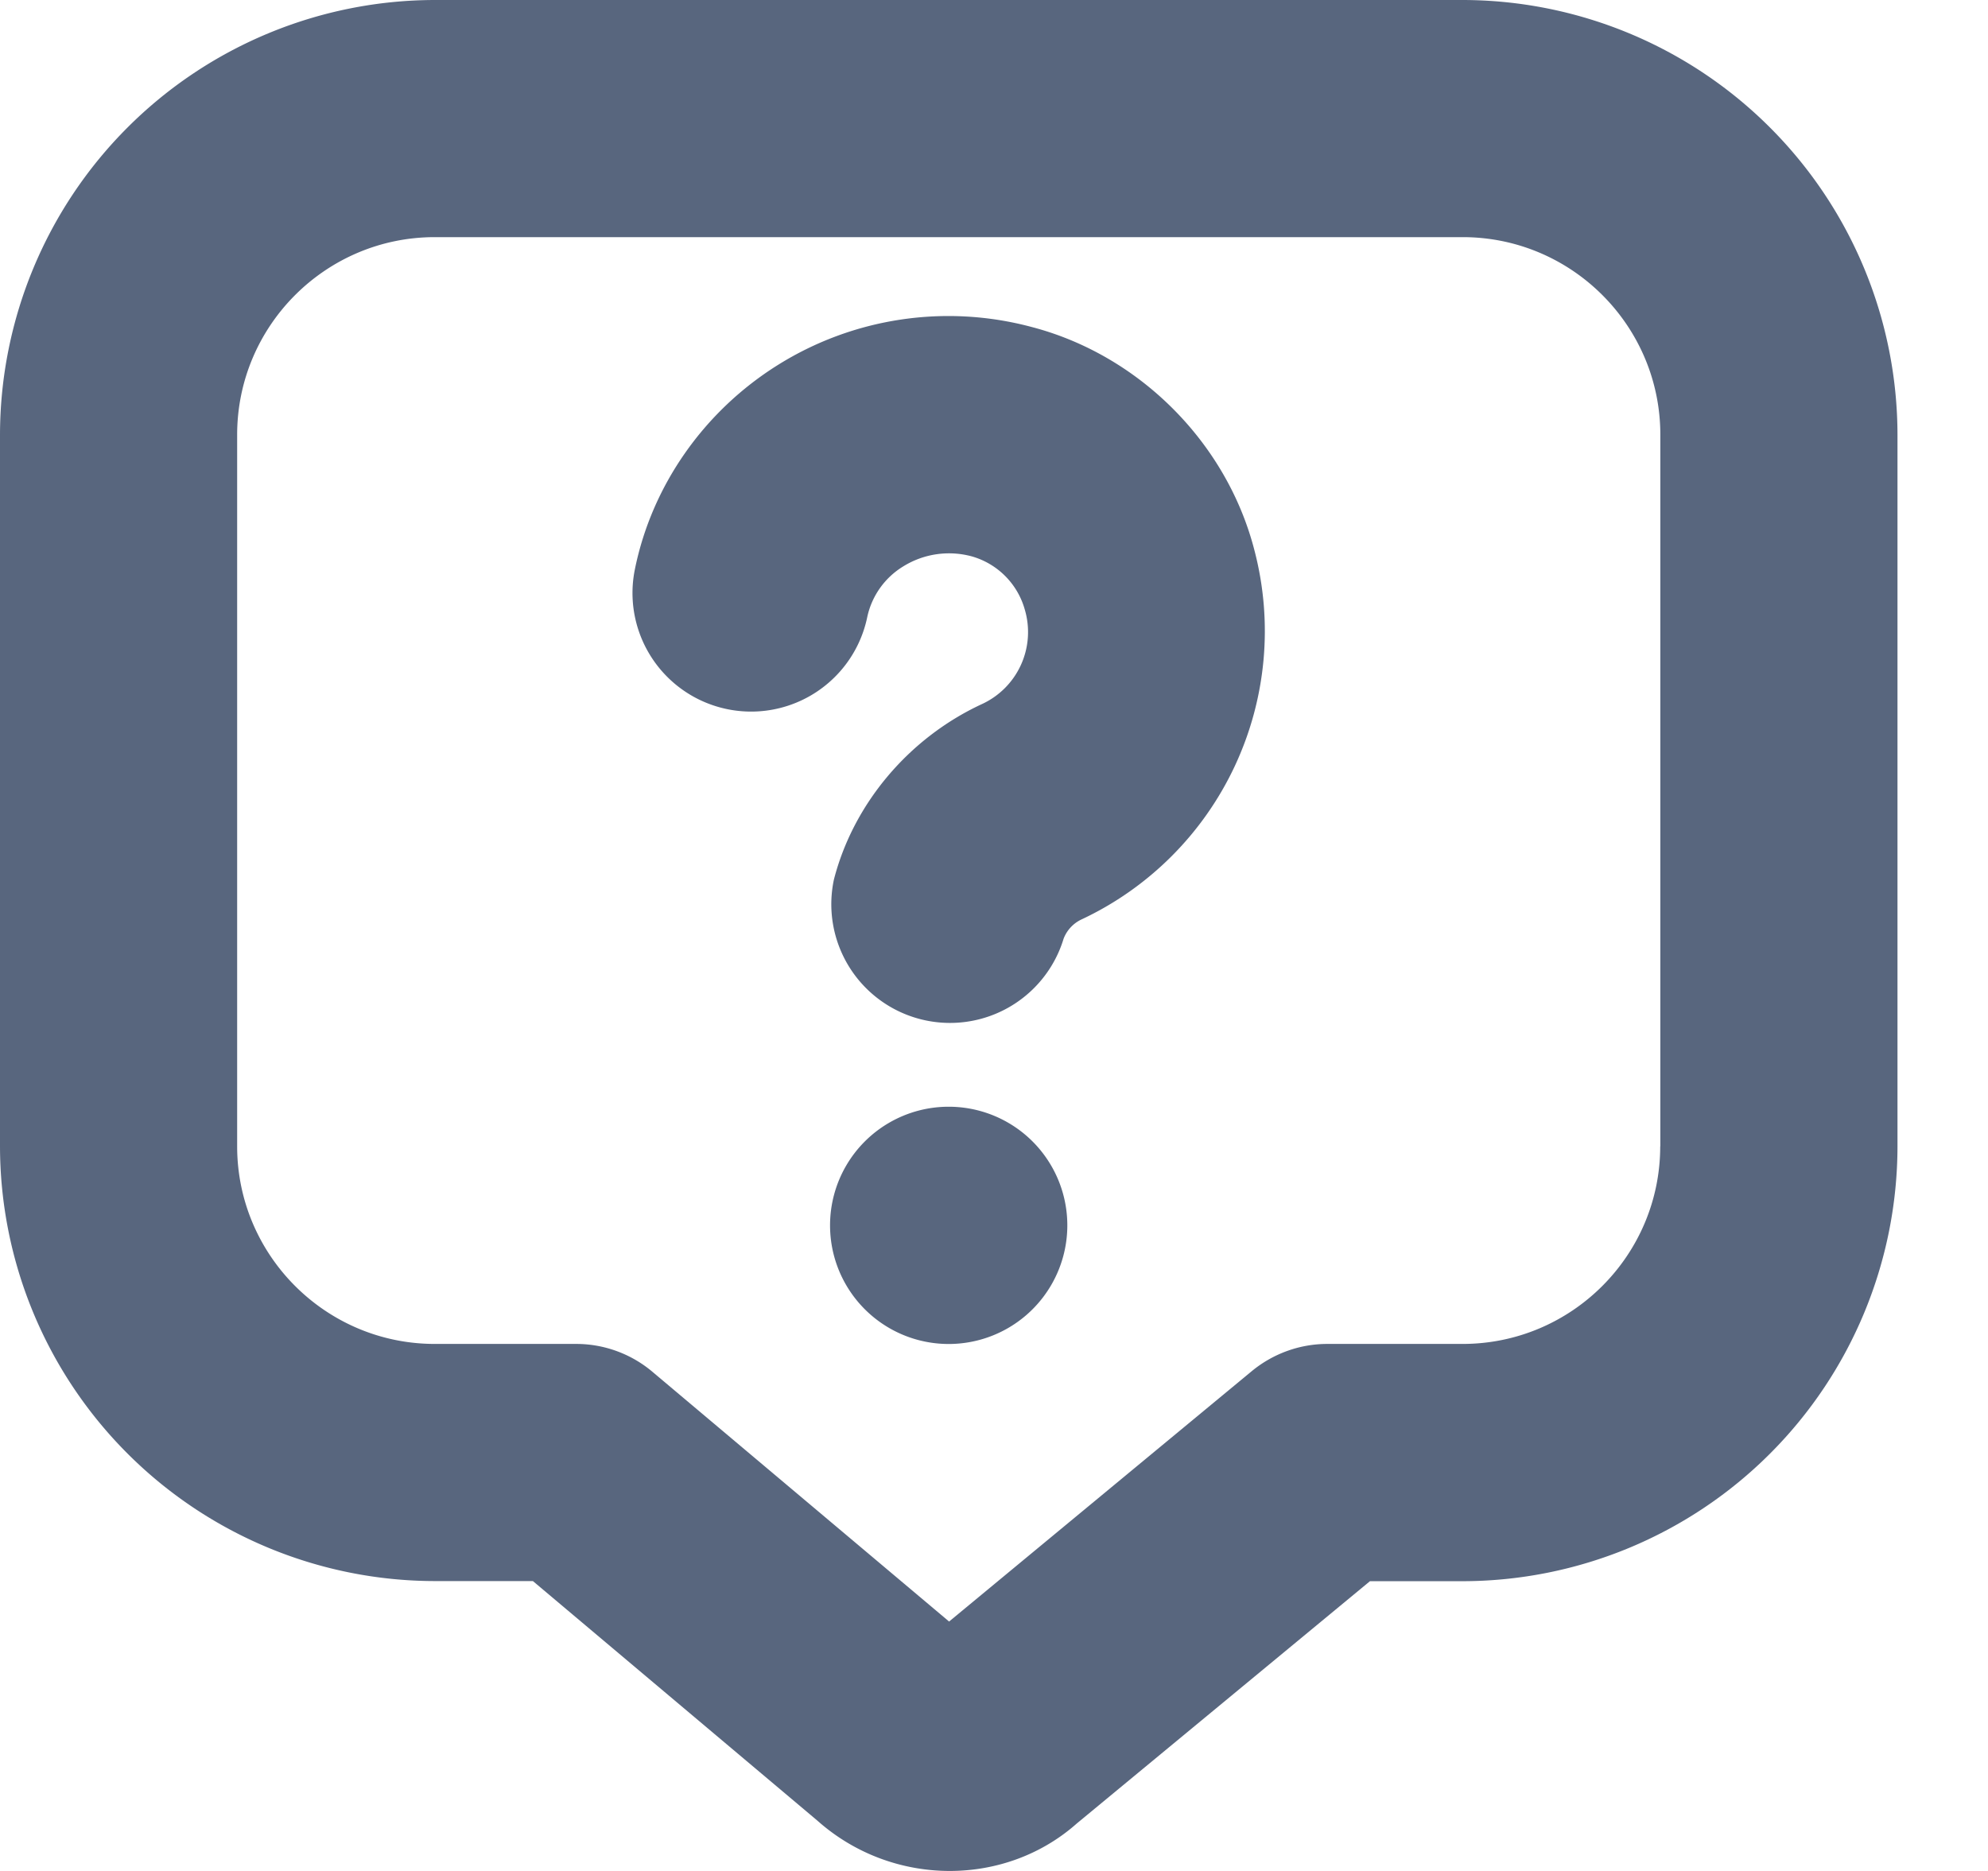
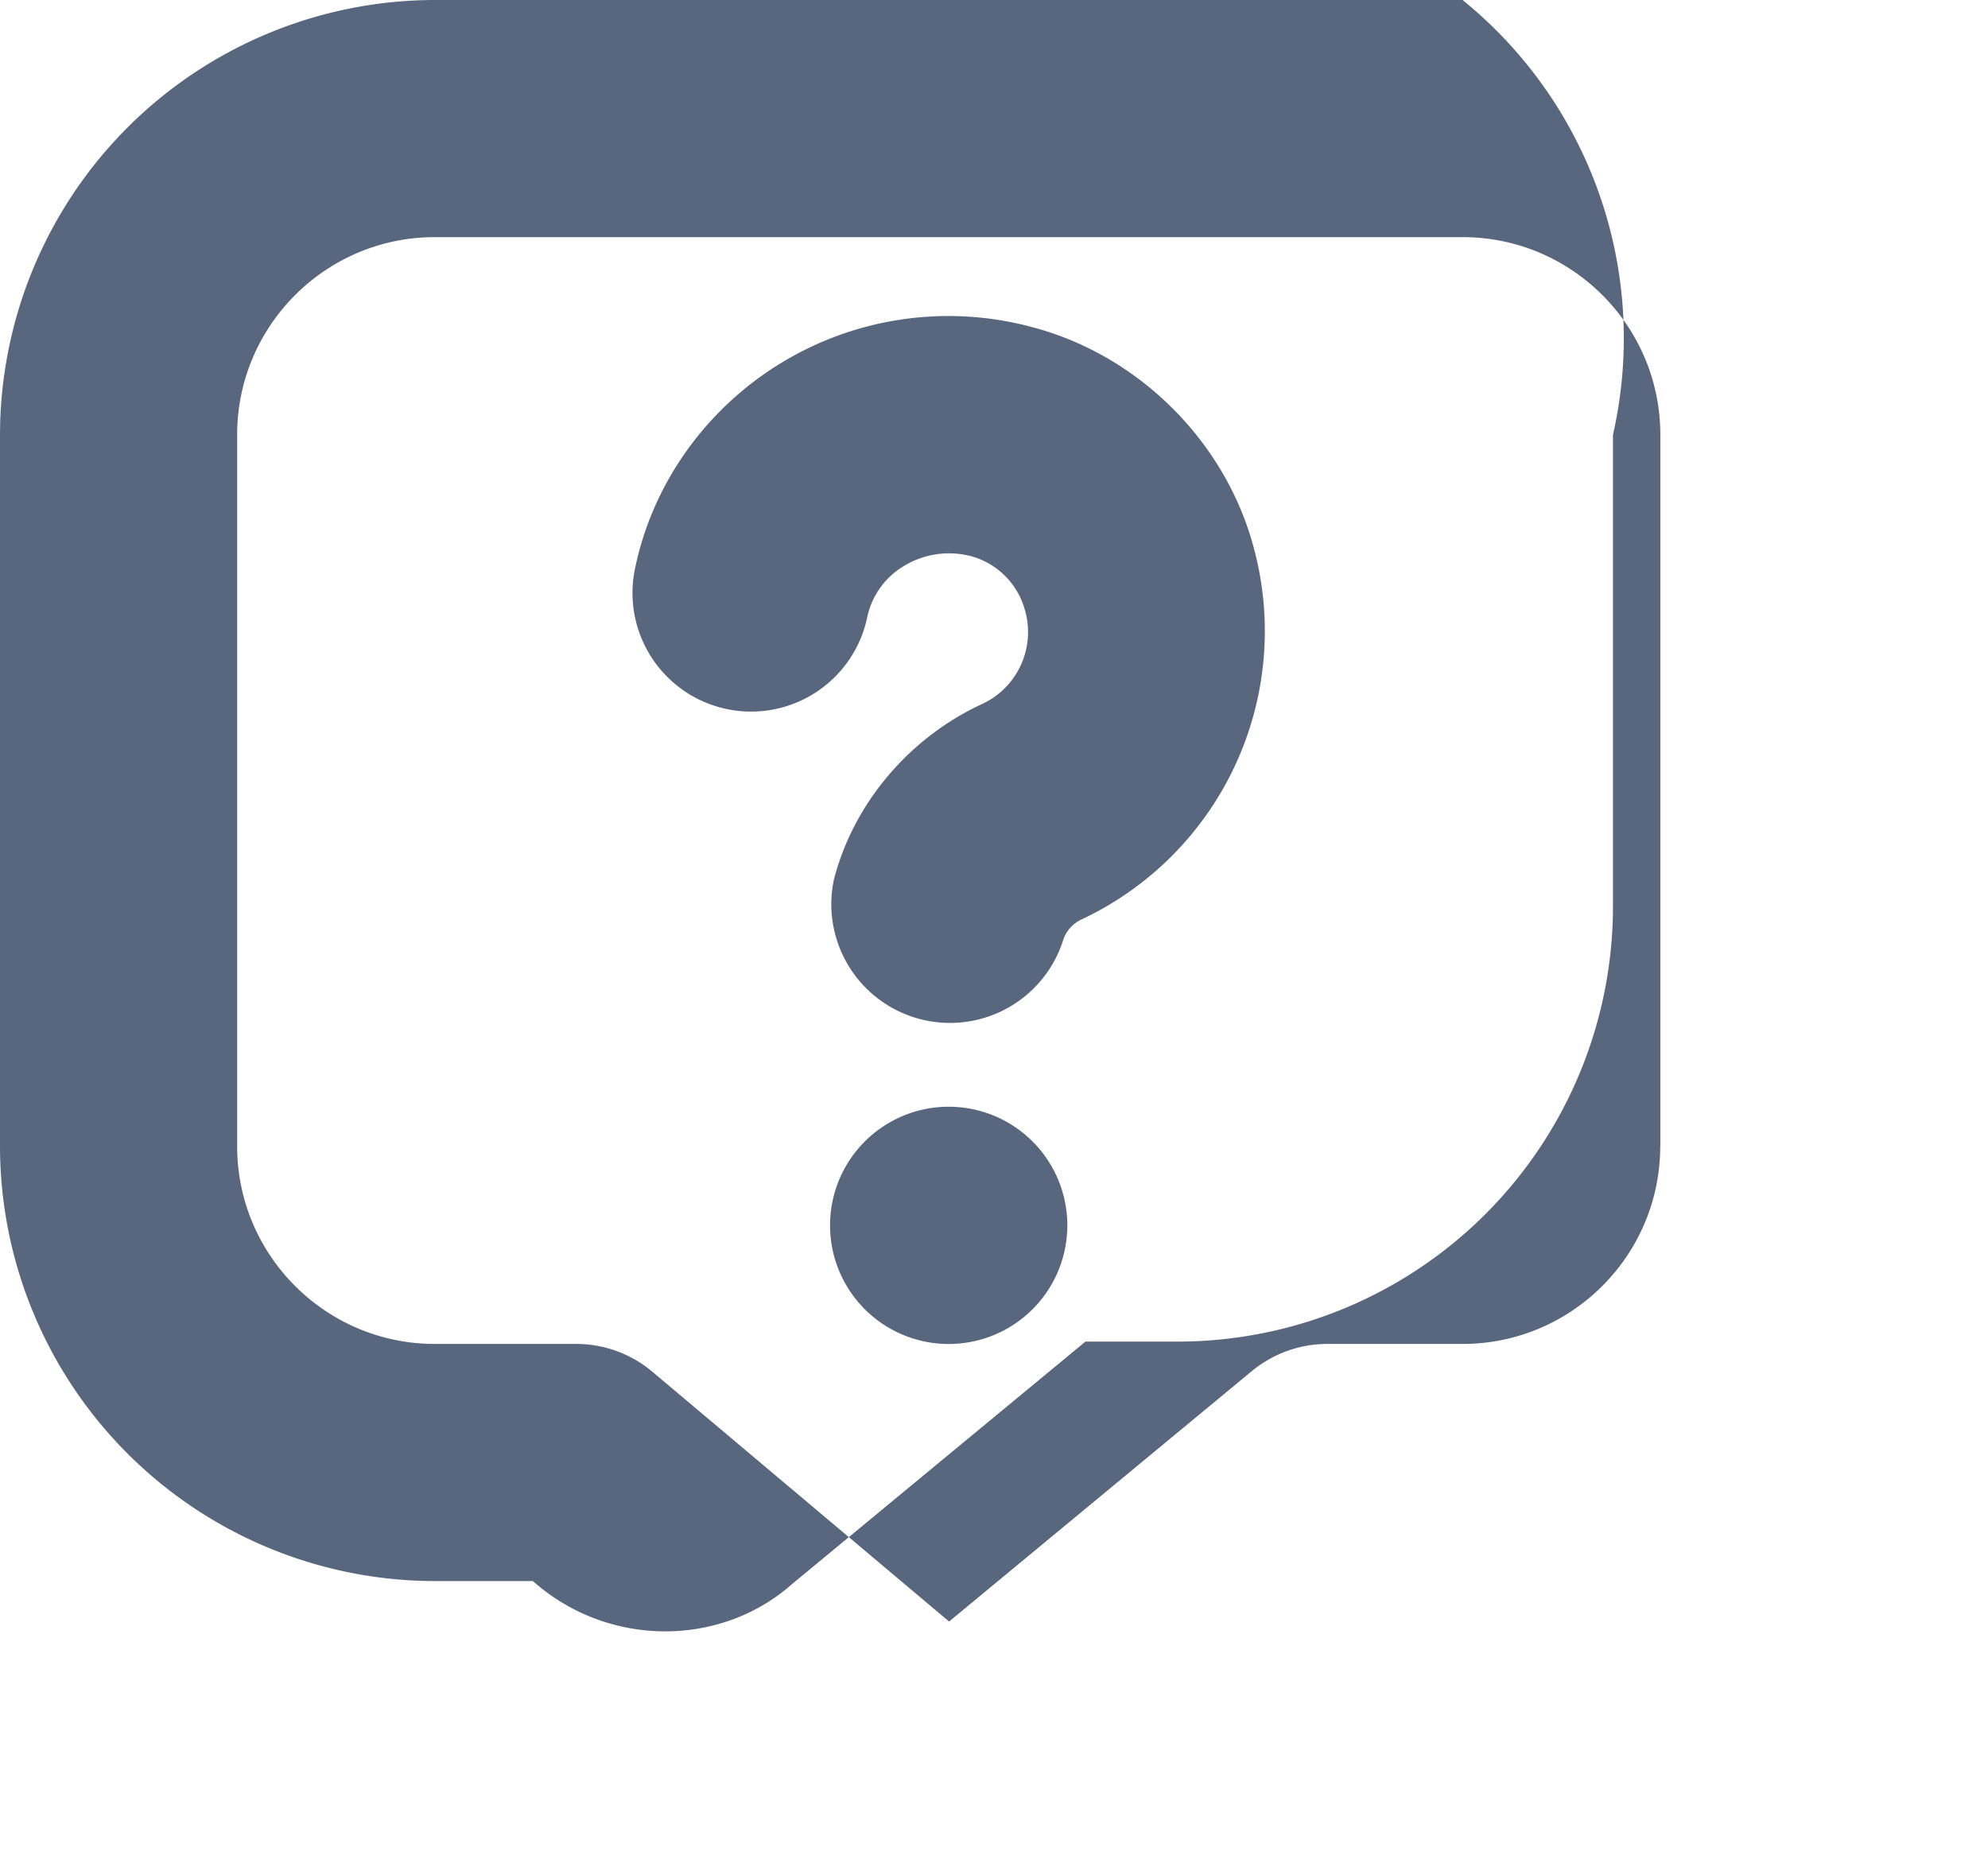
<svg xmlns="http://www.w3.org/2000/svg" width="17" height="16" fill="none">
-   <path d="M12.507 0H3.718A3.723 3.723 0 0 0 0 3.718v6.085a3.723 3.723 0 0 0 3.718 3.718h.839L6.99 15.57c.324.288.73.43 1.132.43.394 0 .783-.137 1.086-.406l2.507-2.072h.792a3.723 3.723 0 0 0 3.719-3.719V3.718A3.723 3.723 0 0 0 12.507 0zm1.69 9.803c0 .932-.757 1.69-1.69 1.69H11.35c-.236 0-.464.083-.646.233l-2.588 2.141-2.536-2.135a1.012 1.012 0 0 0-.653-.239H3.718c-.932 0-1.69-.758-1.69-1.69V3.718c0-.932.758-1.69 1.69-1.69h8.79c.932 0 1.69.758 1.69 1.69v6.085zm-5.07.676a1.014 1.014 0 1 1-2.029 0 1.014 1.014 0 0 1 2.029 0zm1.6-5.773a2.724 2.724 0 0 1-1.479 3.157.301.301 0 0 0-.153.165 1.015 1.015 0 0 1-1.964-.506c.167-.649.64-1.21 1.264-1.5a.678.678 0 0 0 .368-.81.657.657 0 0 0-.453-.454.743.743 0 0 0-.585.085.672.672 0 0 0-.308.43 1.014 1.014 0 1 1-1.988-.404c.145-.716.59-1.351 1.22-1.746a2.75 2.75 0 0 1 2.168-.328c.923.239 1.673.989 1.91 1.911z" fill="#58667E" />
+   <path d="M12.507 0H3.718A3.723 3.723 0 0 0 0 3.718v6.085a3.723 3.723 0 0 0 3.718 3.718h.839c.324.288.73.43 1.132.43.394 0 .783-.137 1.086-.406l2.507-2.072h.792a3.723 3.723 0 0 0 3.719-3.719V3.718A3.723 3.723 0 0 0 12.507 0zm1.69 9.803c0 .932-.757 1.69-1.69 1.69H11.35c-.236 0-.464.083-.646.233l-2.588 2.141-2.536-2.135a1.012 1.012 0 0 0-.653-.239H3.718c-.932 0-1.69-.758-1.69-1.69V3.718c0-.932.758-1.69 1.69-1.69h8.79c.932 0 1.69.758 1.69 1.69v6.085zm-5.07.676a1.014 1.014 0 1 1-2.029 0 1.014 1.014 0 0 1 2.029 0zm1.6-5.773a2.724 2.724 0 0 1-1.479 3.157.301.301 0 0 0-.153.165 1.015 1.015 0 0 1-1.964-.506c.167-.649.64-1.21 1.264-1.5a.678.678 0 0 0 .368-.81.657.657 0 0 0-.453-.454.743.743 0 0 0-.585.085.672.672 0 0 0-.308.43 1.014 1.014 0 1 1-1.988-.404c.145-.716.59-1.351 1.22-1.746a2.75 2.75 0 0 1 2.168-.328c.923.239 1.673.989 1.91 1.911z" fill="#58667E" />
</svg>